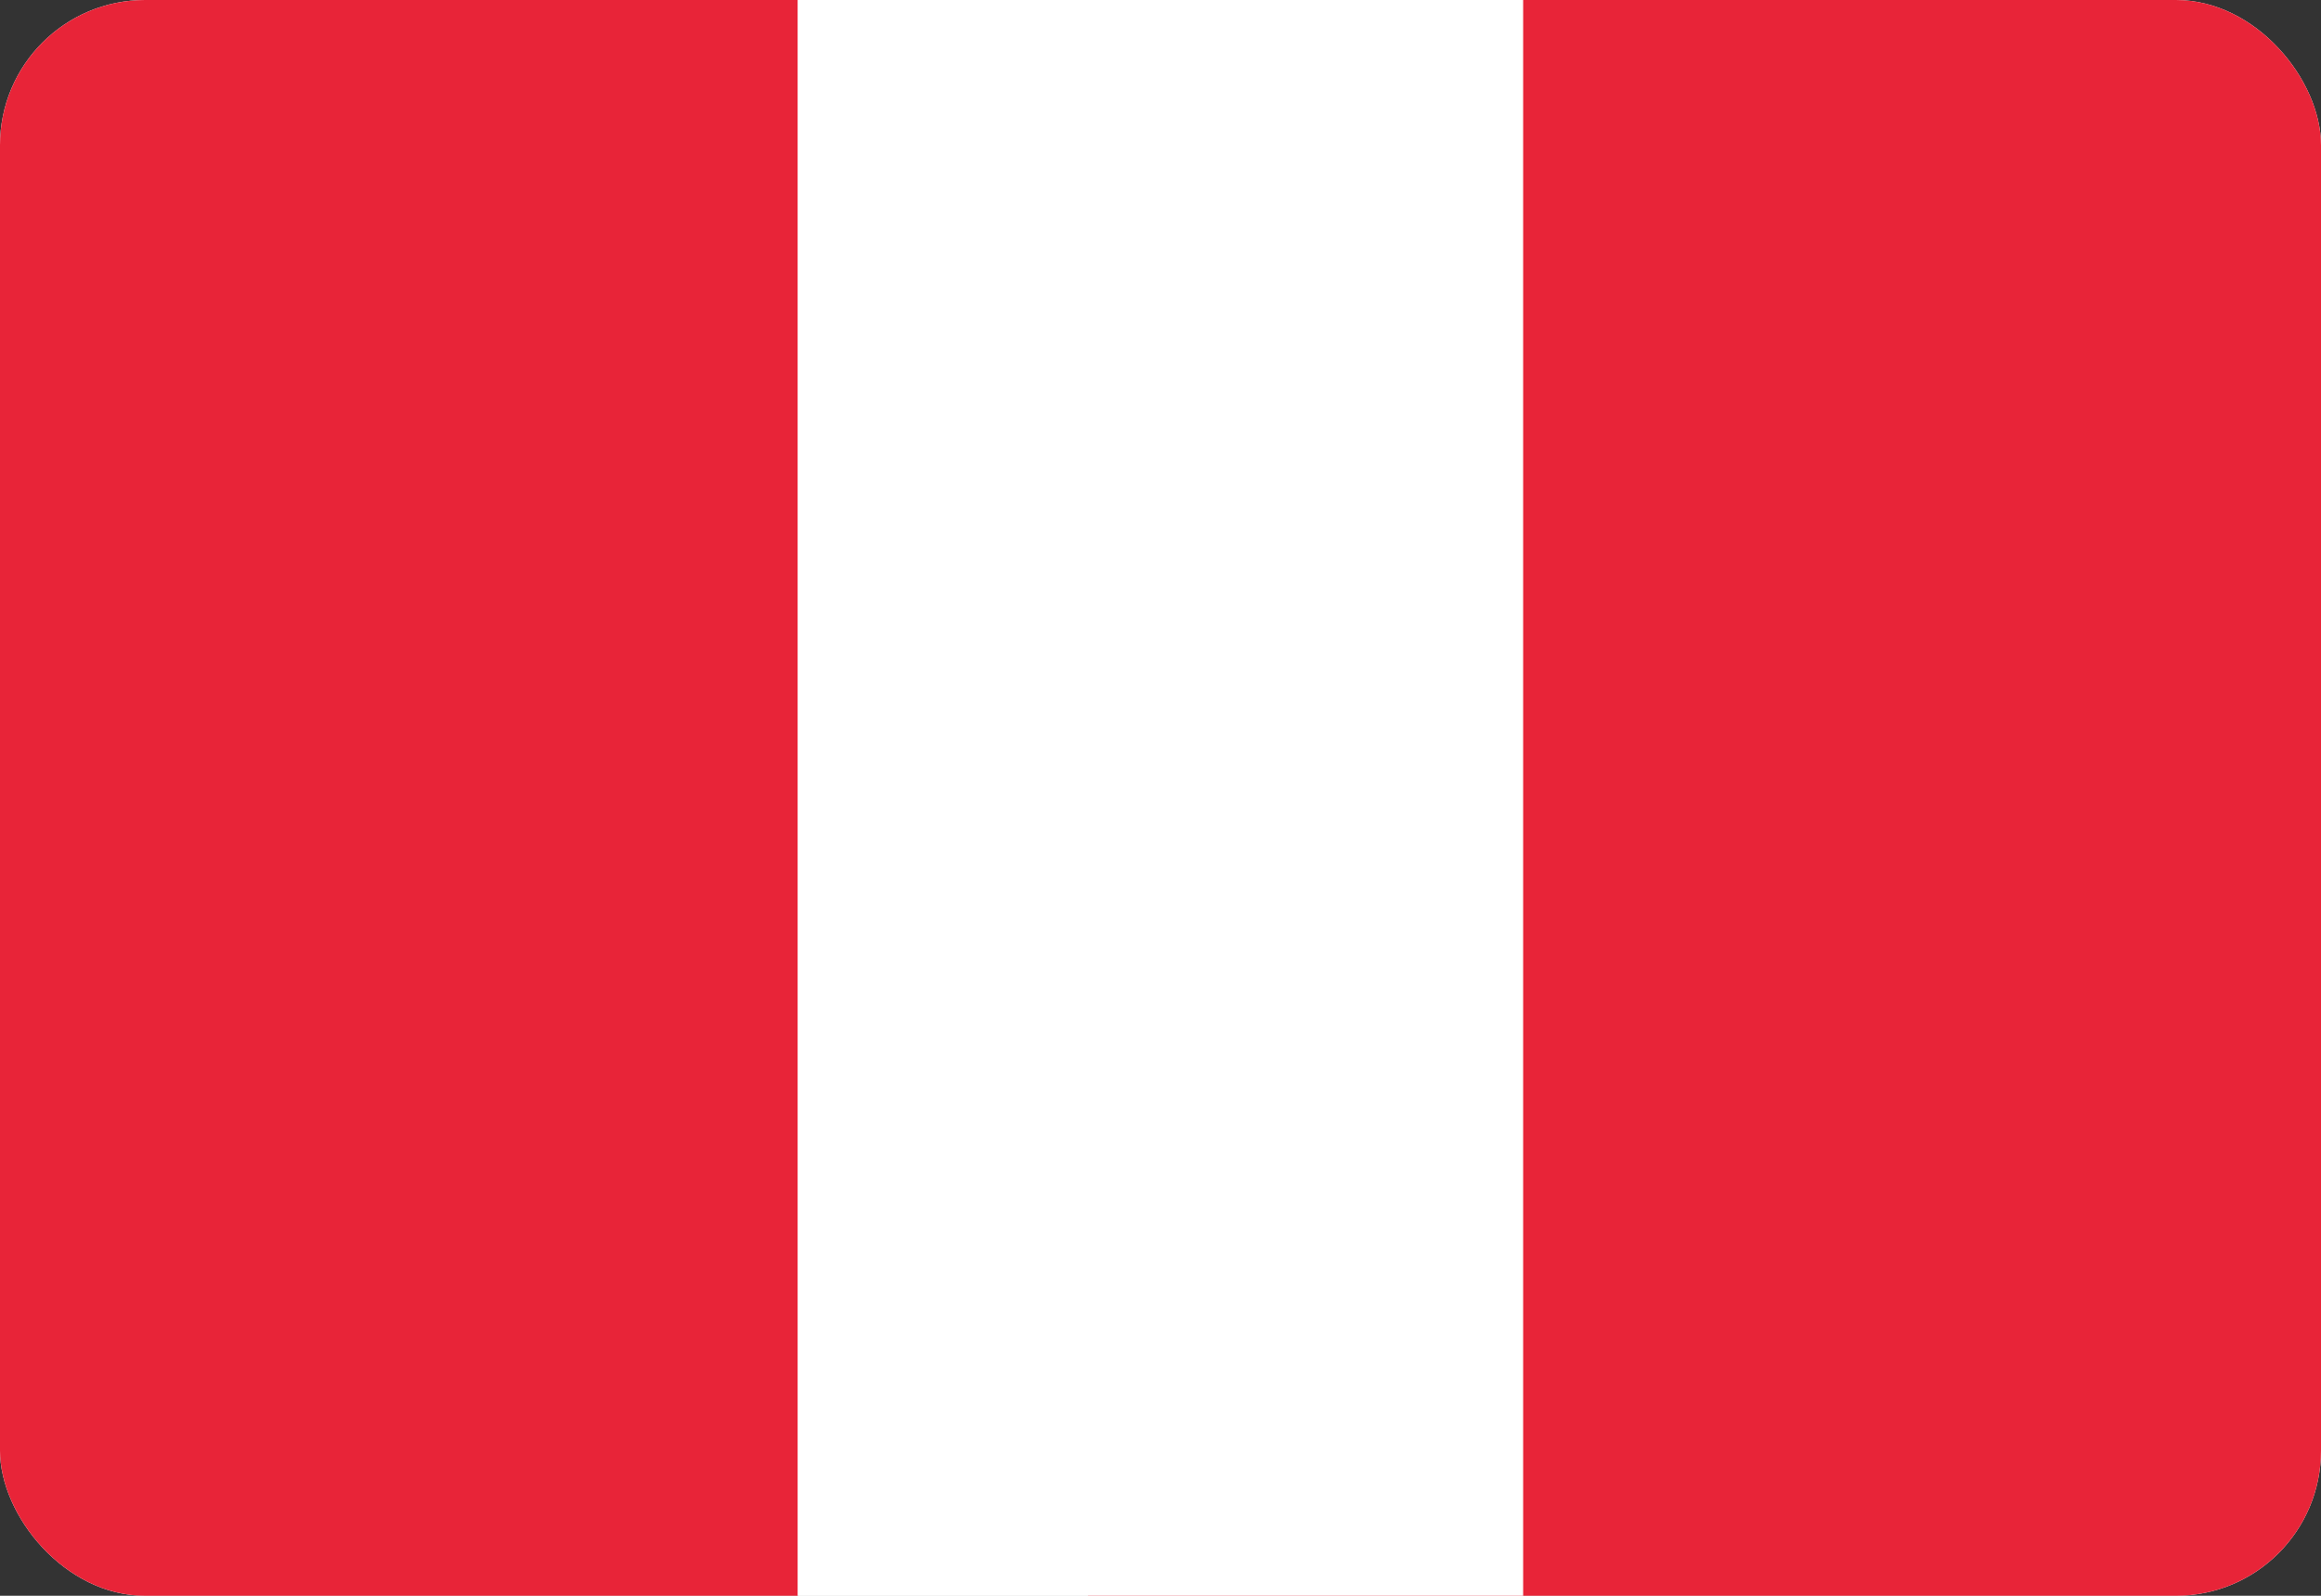
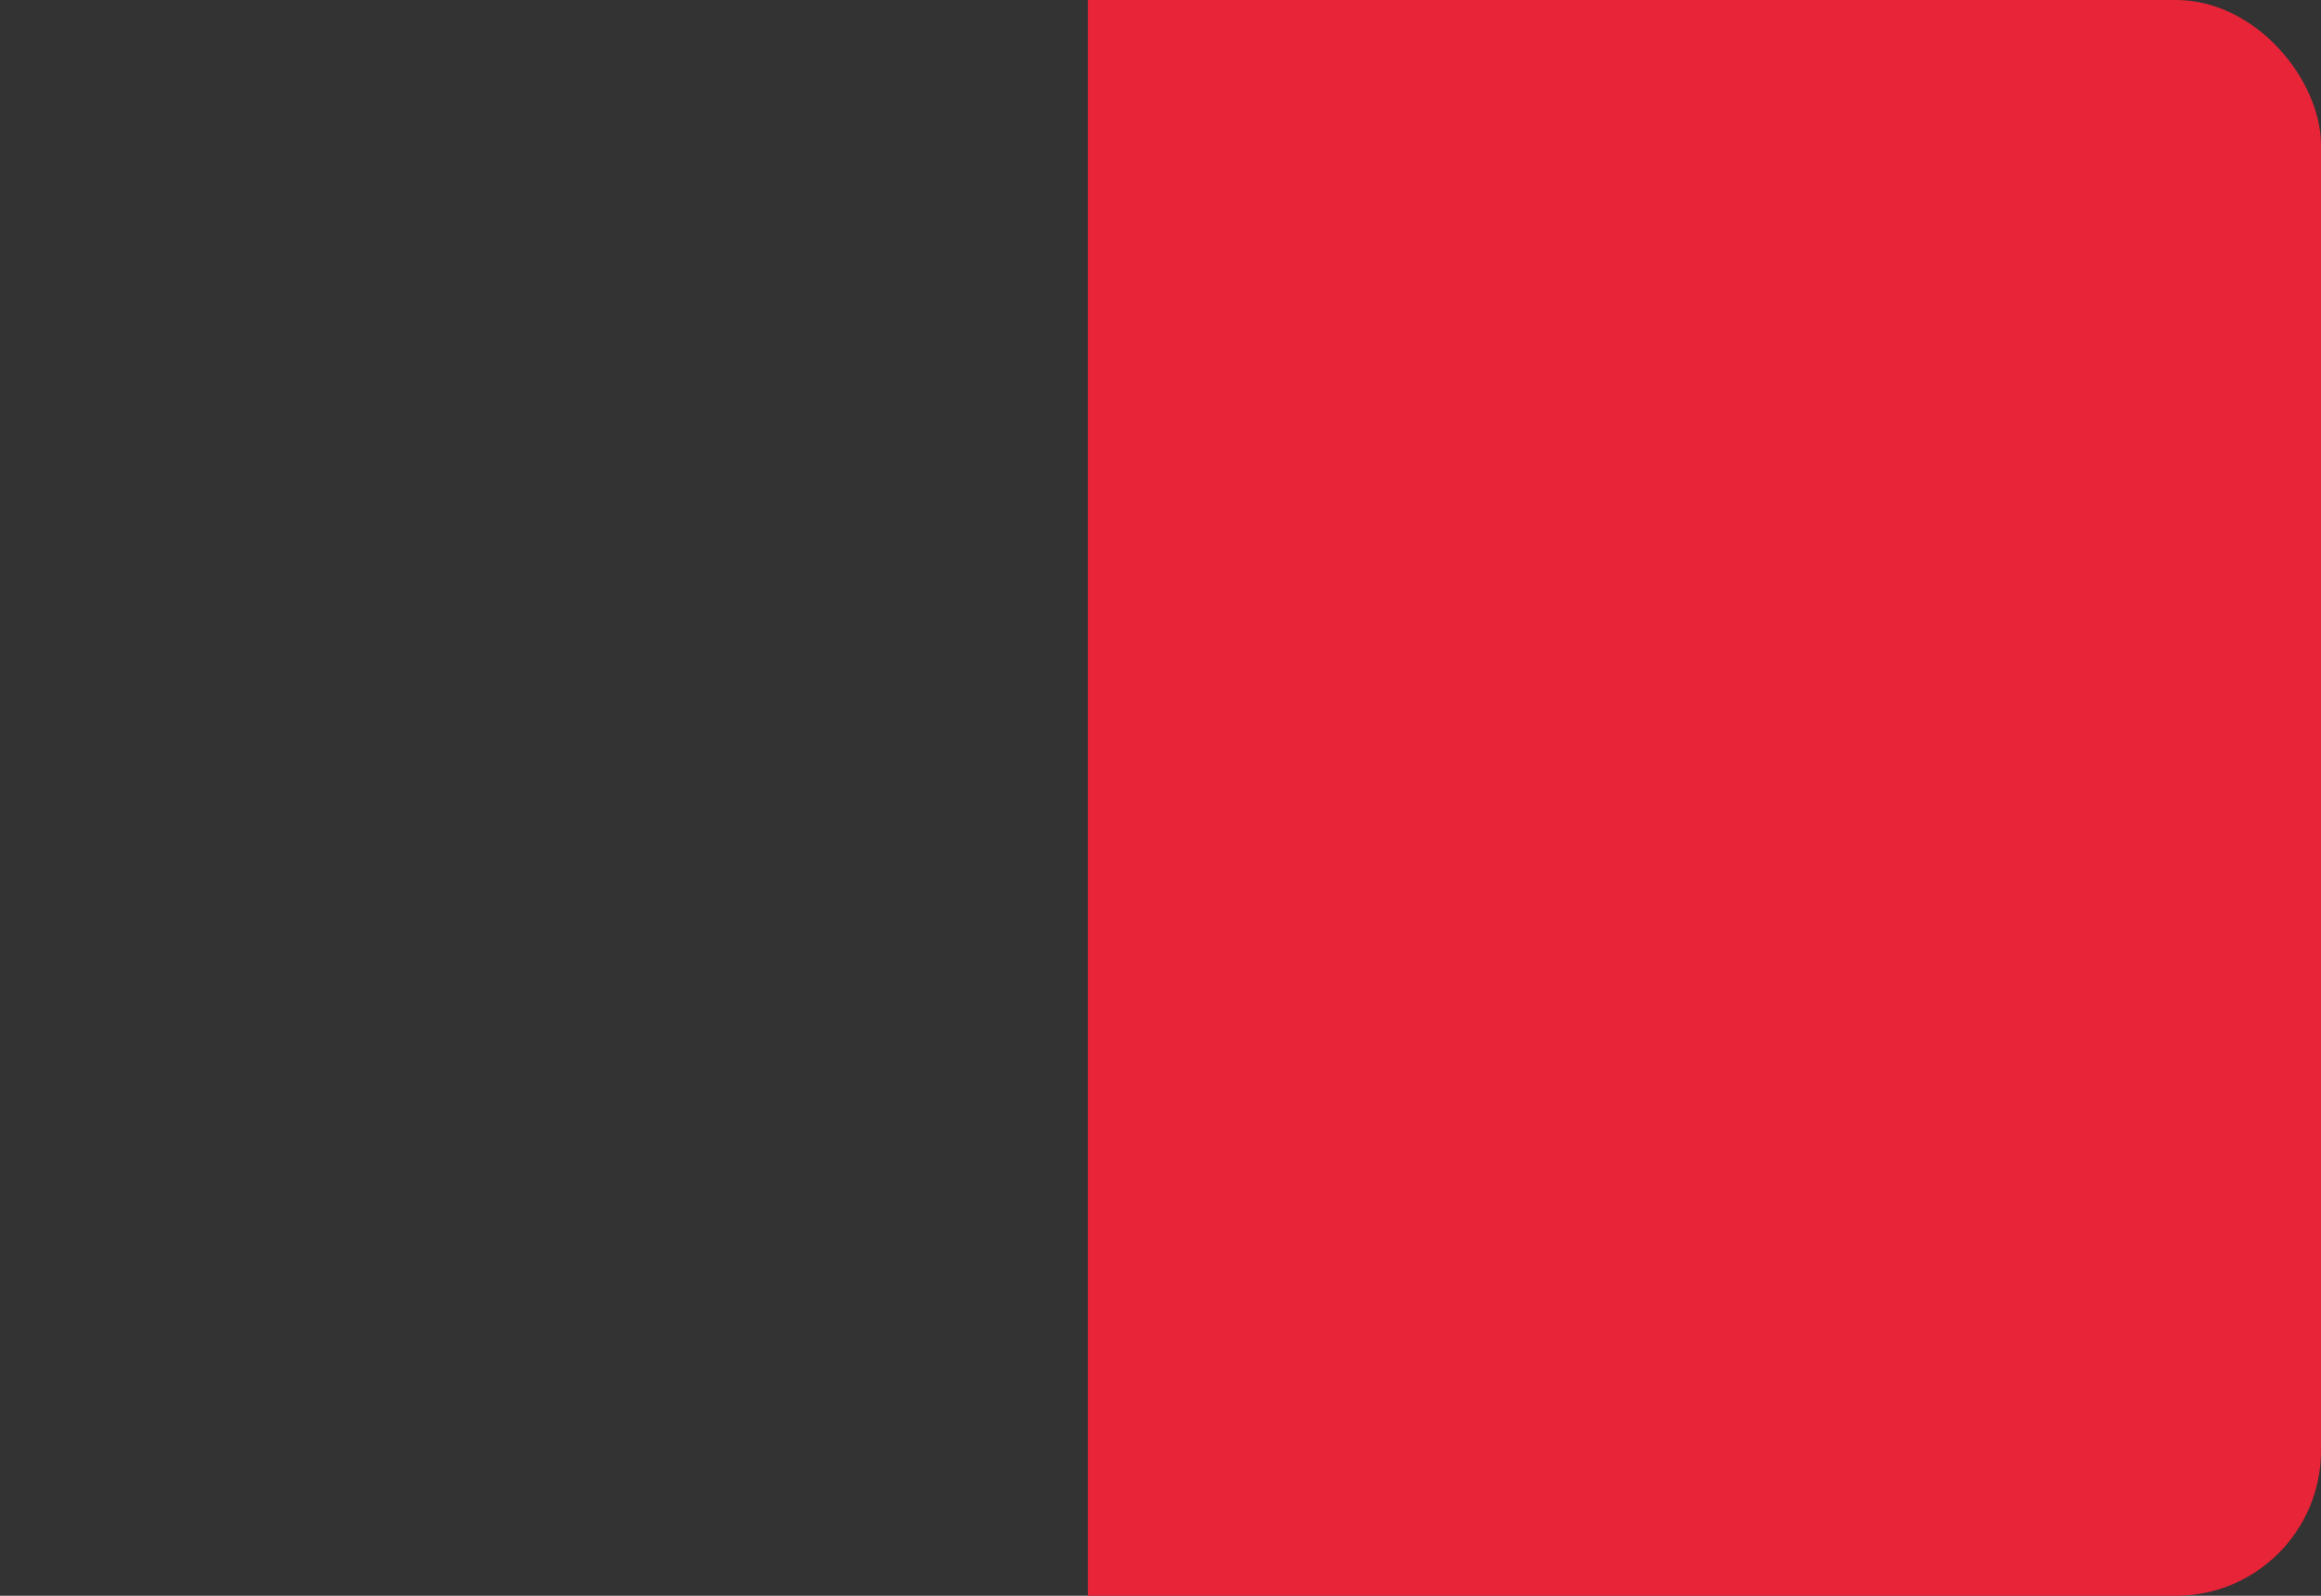
<svg xmlns="http://www.w3.org/2000/svg" width="32" height="22" viewBox="0 0 32 22" fill="none">
  <rect x="0" y="0" width="32" height="22" fill="#333333" stroke="none" />
  <g clip-path="url(#clip0_16660_27886)">
-     <rect width="32" height="22" rx="2" fill="white" />
    <rect x="15" width="17" height="22" fill="#E82438" />
-     <path fill-rule="evenodd" clip-rule="evenodd" d="M0 22H11V0H0V22Z" fill="#E82438" />
-     <path fill-rule="evenodd" clip-rule="evenodd" d="M11 22H21V0H11V22Z" fill="white" />
  </g>
  <defs>
    <clipPath id="clip0_16660_27886">
      <rect width="32" height="22" rx="2" fill="white" />
    </clipPath>
  </defs>
</svg>